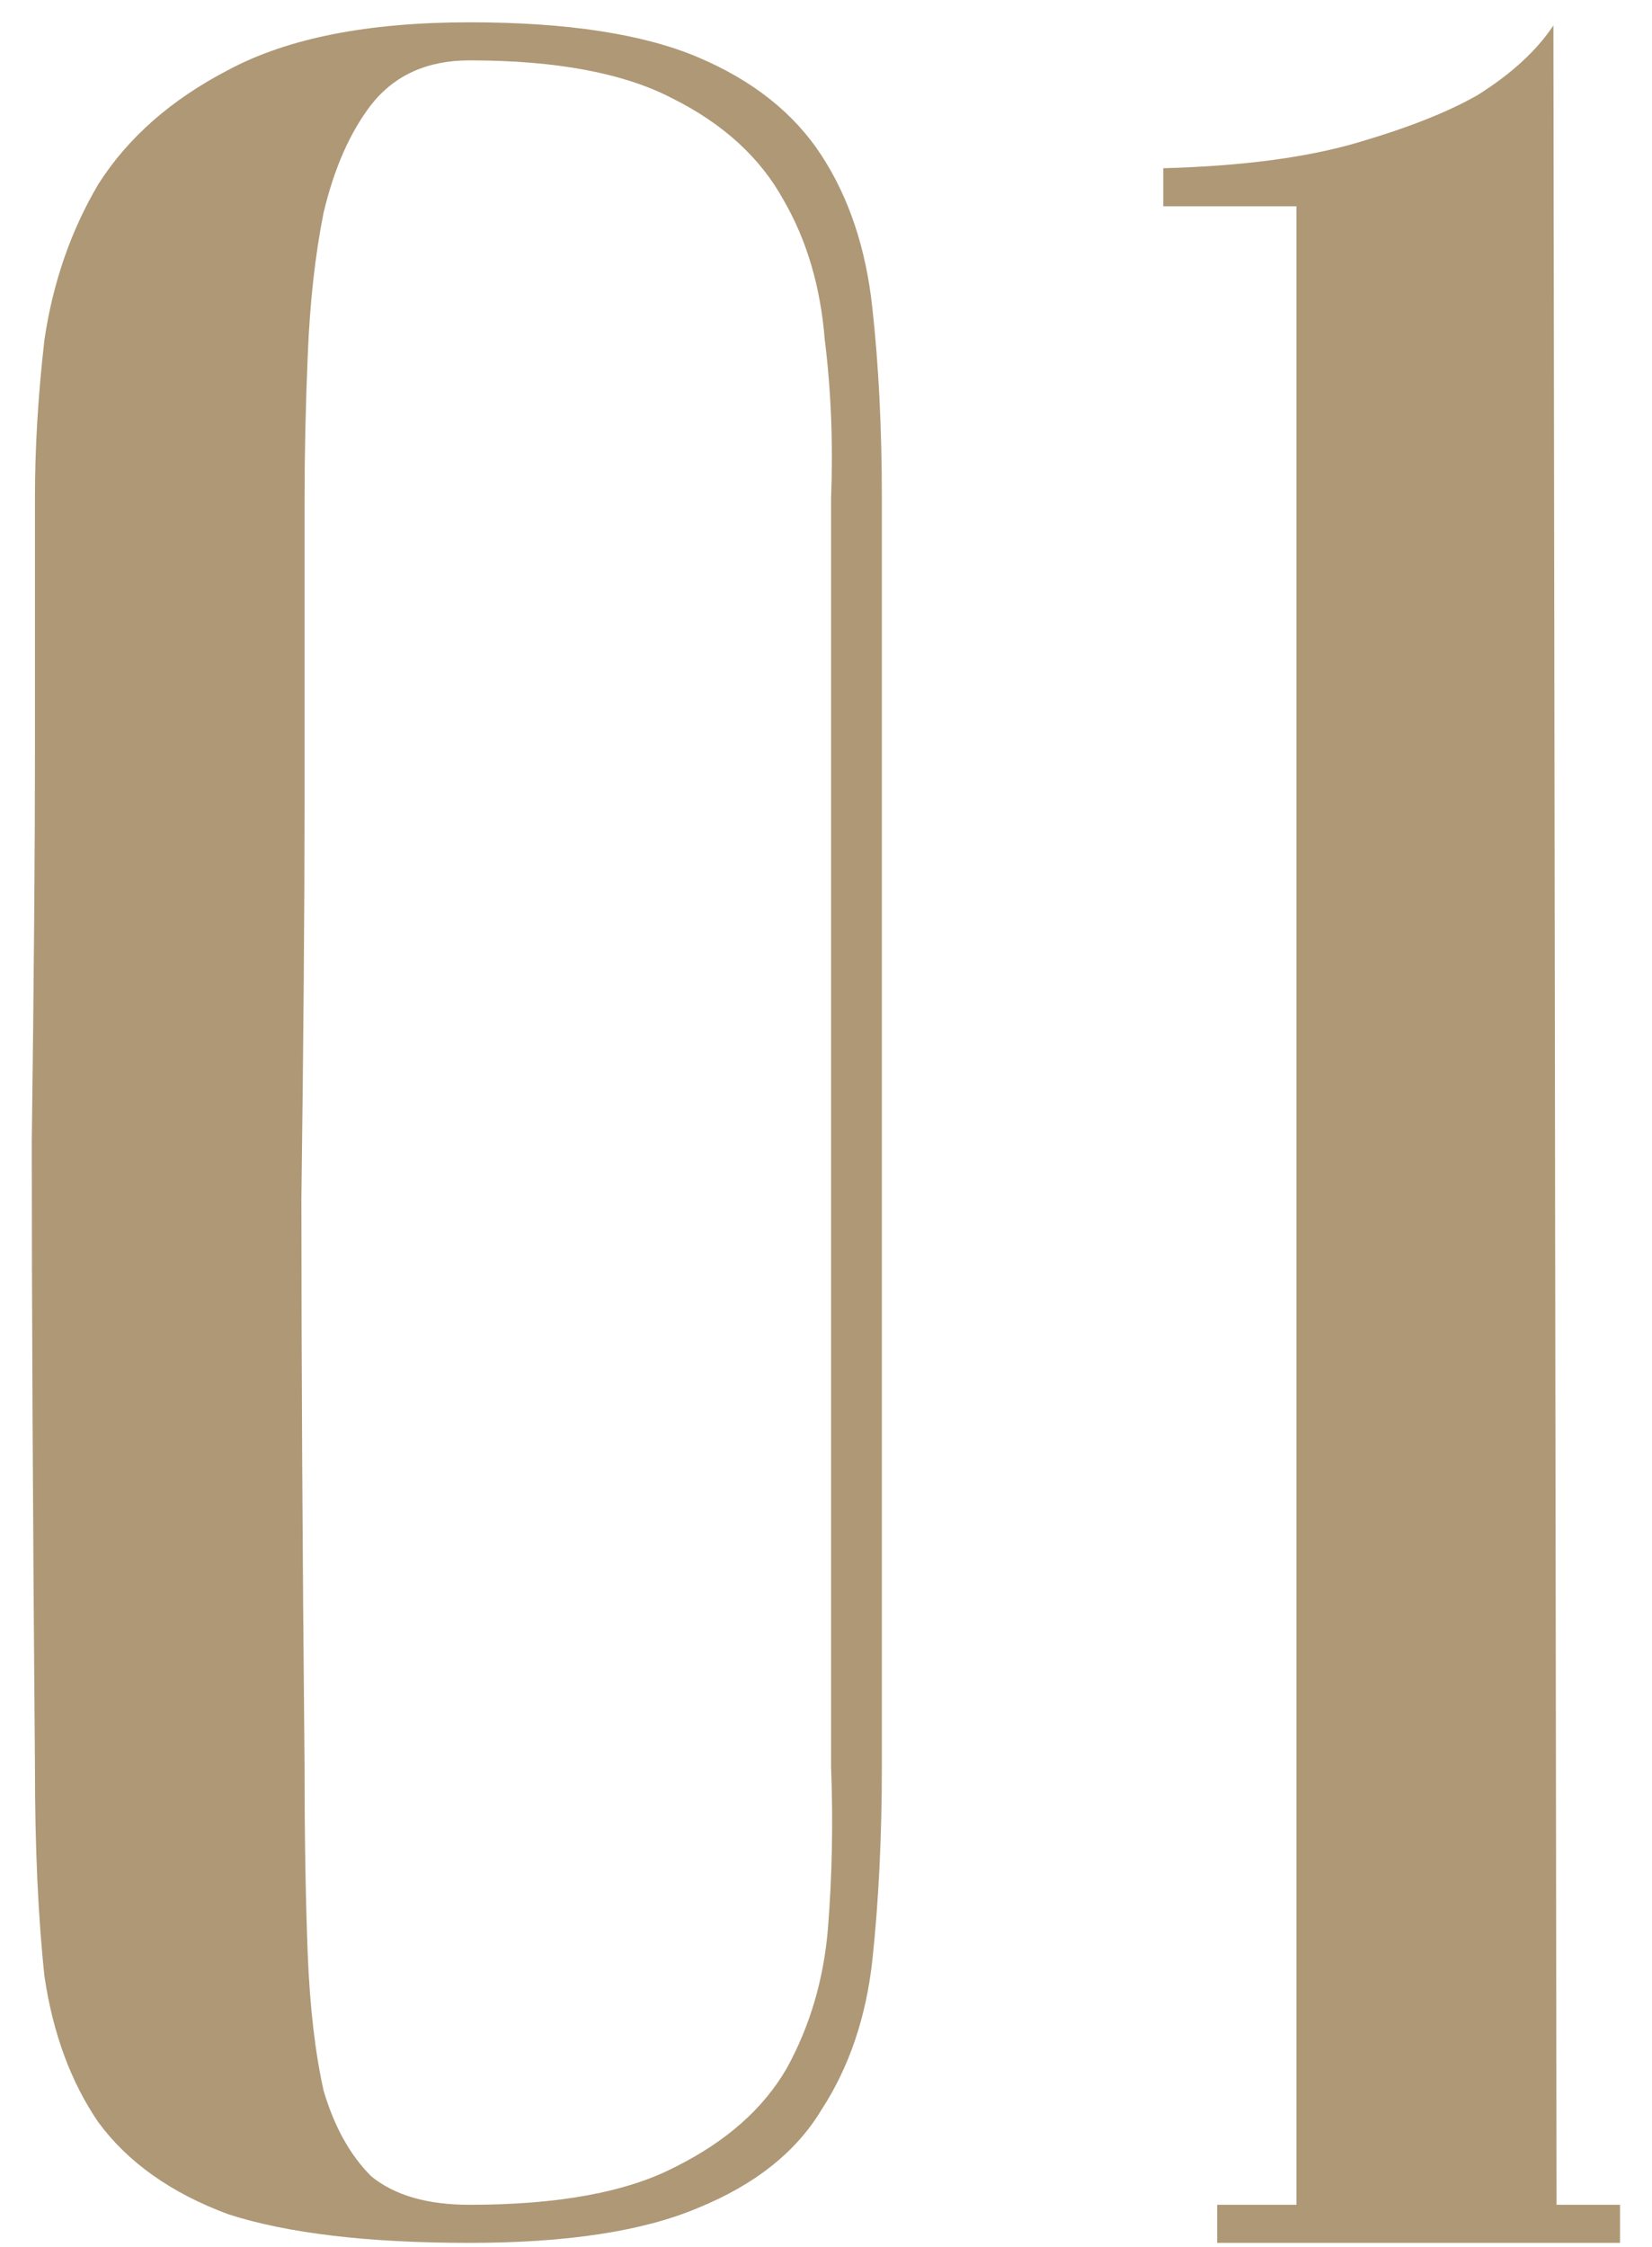
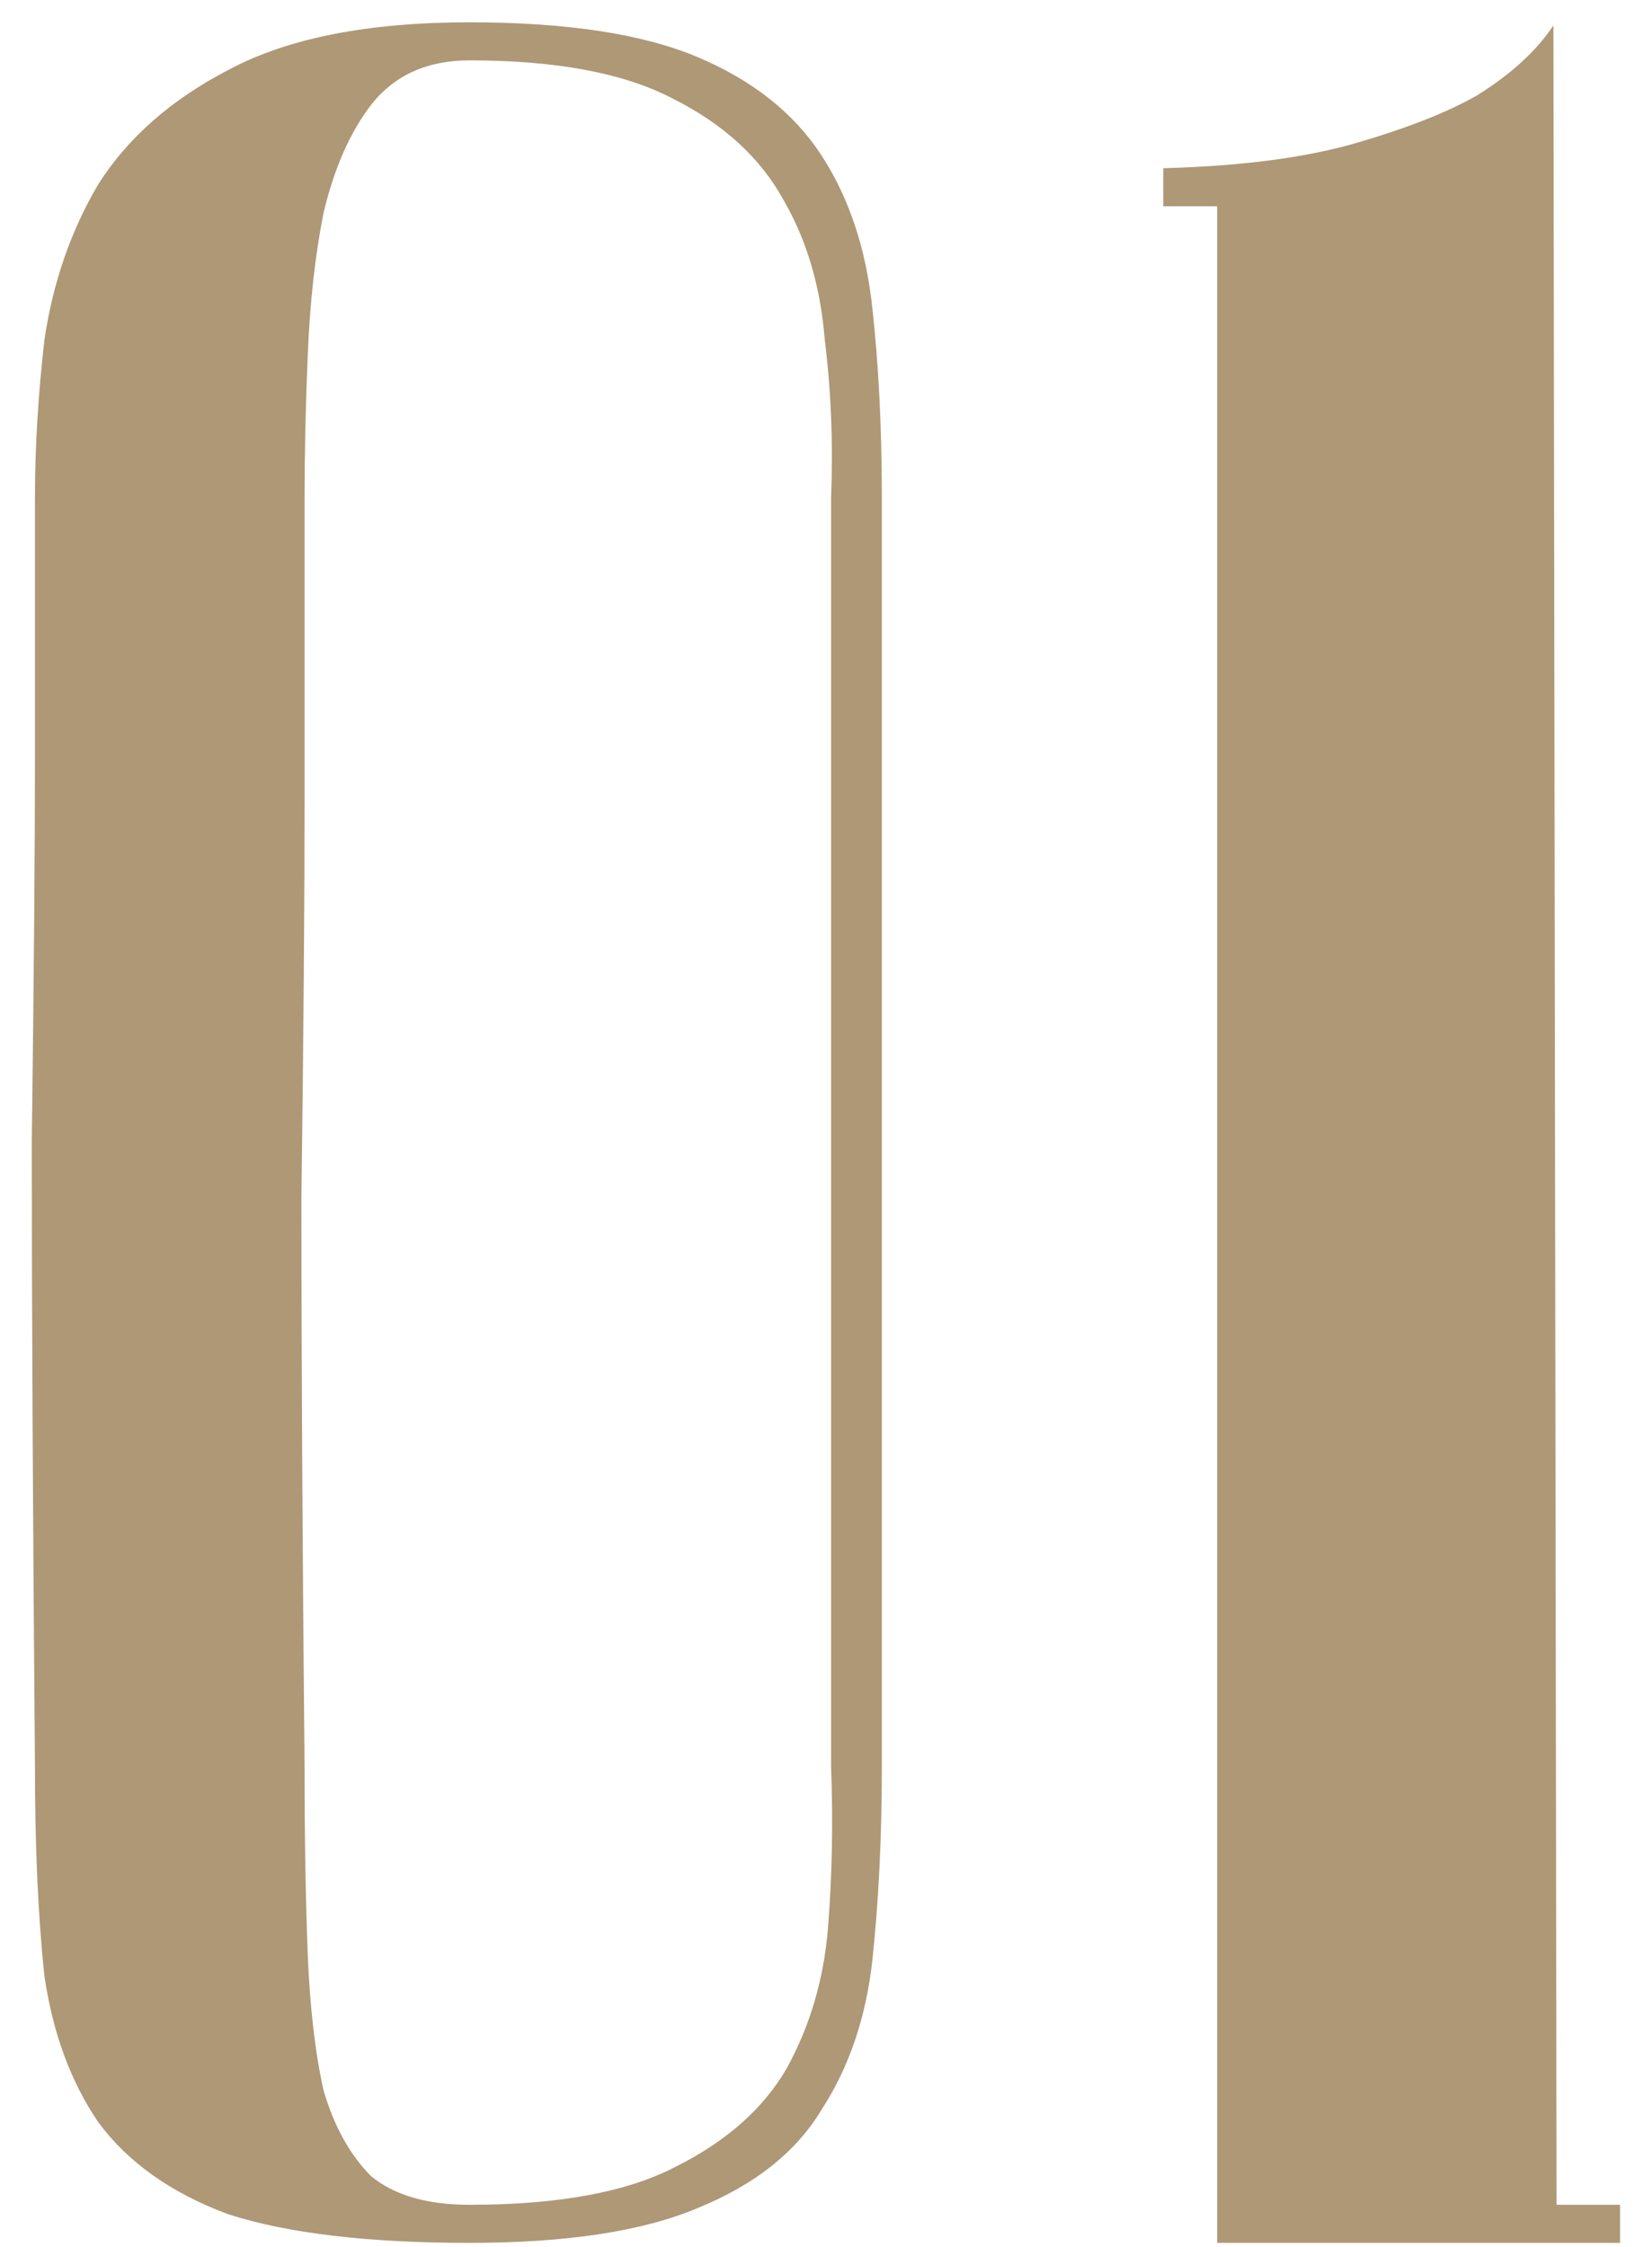
<svg xmlns="http://www.w3.org/2000/svg" width="50" height="68" viewBox="0 0 50 68" fill="none">
-   <path d="M26.69 53.475C26.69 55.587 26.594 57.539 26.402 59.331C26.21 61.059 25.698 62.563 24.866 63.843C24.098 65.123 22.85 66.115 21.122 66.819C19.458 67.523 17.154 67.875 14.21 67.875C11.138 67.875 8.706 67.587 6.914 67.011C5.186 66.371 3.874 65.443 2.978 64.227C2.146 63.011 1.602 61.539 1.346 59.811C1.154 58.019 1.058 55.907 1.058 53.475C0.994 45.795 0.962 39.491 0.962 34.563C1.026 29.635 1.058 25.731 1.058 22.851V15.075C1.058 13.539 1.154 11.939 1.346 10.275C1.602 8.547 2.146 6.979 2.978 5.571C3.874 4.163 5.186 3.011 6.914 2.115C8.706 1.155 11.138 0.675 14.21 0.675C17.154 0.675 19.458 1.027 21.122 1.731C22.786 2.435 24.034 3.427 24.866 4.707C25.698 5.987 26.21 7.523 26.402 9.315C26.594 11.043 26.69 12.963 26.69 15.075V53.475ZM25.154 15.075C25.218 13.411 25.154 11.811 24.962 10.275C24.834 8.675 24.418 7.267 23.714 6.051C23.01 4.771 21.89 3.747 20.354 2.979C18.882 2.211 16.834 1.827 14.21 1.827C12.93 1.827 11.938 2.275 11.234 3.171C10.594 4.003 10.114 5.091 9.794 6.435C9.538 7.715 9.378 9.155 9.314 10.755C9.25 12.291 9.218 13.731 9.218 15.075V24.291C9.218 27.427 9.186 31.427 9.122 36.291C9.122 41.091 9.154 46.819 9.218 53.475C9.218 55.587 9.25 57.475 9.314 59.139C9.378 60.739 9.538 62.115 9.794 63.267C10.114 64.355 10.594 65.219 11.234 65.859C11.938 66.435 12.93 66.723 14.21 66.723C16.898 66.723 18.978 66.339 20.45 65.571C21.986 64.803 23.106 63.811 23.81 62.595C24.514 61.315 24.93 59.907 25.058 58.371C25.186 56.771 25.218 55.139 25.154 53.475V15.075ZM35.208 6.243V5.091C37.575 5.027 39.528 4.771 41.063 4.323C42.599 3.875 43.816 3.395 44.712 2.883C45.736 2.243 46.504 1.539 47.016 0.771L47.111 66.723H49.032V67.875H36.84V66.723H39.239V6.243H35.208Z" fill="#AE9876" />
+   <path d="M26.69 53.475C26.69 55.587 26.594 57.539 26.402 59.331C26.21 61.059 25.698 62.563 24.866 63.843C24.098 65.123 22.85 66.115 21.122 66.819C19.458 67.523 17.154 67.875 14.21 67.875C11.138 67.875 8.706 67.587 6.914 67.011C5.186 66.371 3.874 65.443 2.978 64.227C2.146 63.011 1.602 61.539 1.346 59.811C1.154 58.019 1.058 55.907 1.058 53.475C0.994 45.795 0.962 39.491 0.962 34.563C1.026 29.635 1.058 25.731 1.058 22.851V15.075C1.058 13.539 1.154 11.939 1.346 10.275C1.602 8.547 2.146 6.979 2.978 5.571C3.874 4.163 5.186 3.011 6.914 2.115C8.706 1.155 11.138 0.675 14.21 0.675C17.154 0.675 19.458 1.027 21.122 1.731C22.786 2.435 24.034 3.427 24.866 4.707C25.698 5.987 26.21 7.523 26.402 9.315C26.594 11.043 26.69 12.963 26.69 15.075V53.475ZM25.154 15.075C25.218 13.411 25.154 11.811 24.962 10.275C24.834 8.675 24.418 7.267 23.714 6.051C23.01 4.771 21.89 3.747 20.354 2.979C18.882 2.211 16.834 1.827 14.21 1.827C12.93 1.827 11.938 2.275 11.234 3.171C10.594 4.003 10.114 5.091 9.794 6.435C9.538 7.715 9.378 9.155 9.314 10.755C9.25 12.291 9.218 13.731 9.218 15.075V24.291C9.218 27.427 9.186 31.427 9.122 36.291C9.122 41.091 9.154 46.819 9.218 53.475C9.218 55.587 9.25 57.475 9.314 59.139C9.378 60.739 9.538 62.115 9.794 63.267C10.114 64.355 10.594 65.219 11.234 65.859C11.938 66.435 12.93 66.723 14.21 66.723C16.898 66.723 18.978 66.339 20.45 65.571C21.986 64.803 23.106 63.811 23.81 62.595C24.514 61.315 24.93 59.907 25.058 58.371C25.186 56.771 25.218 55.139 25.154 53.475V15.075ZM35.208 6.243V5.091C37.575 5.027 39.528 4.771 41.063 4.323C42.599 3.875 43.816 3.395 44.712 2.883C45.736 2.243 46.504 1.539 47.016 0.771L47.111 66.723H49.032V67.875H36.84V66.723V6.243H35.208Z" fill="#AE9876" />
</svg>